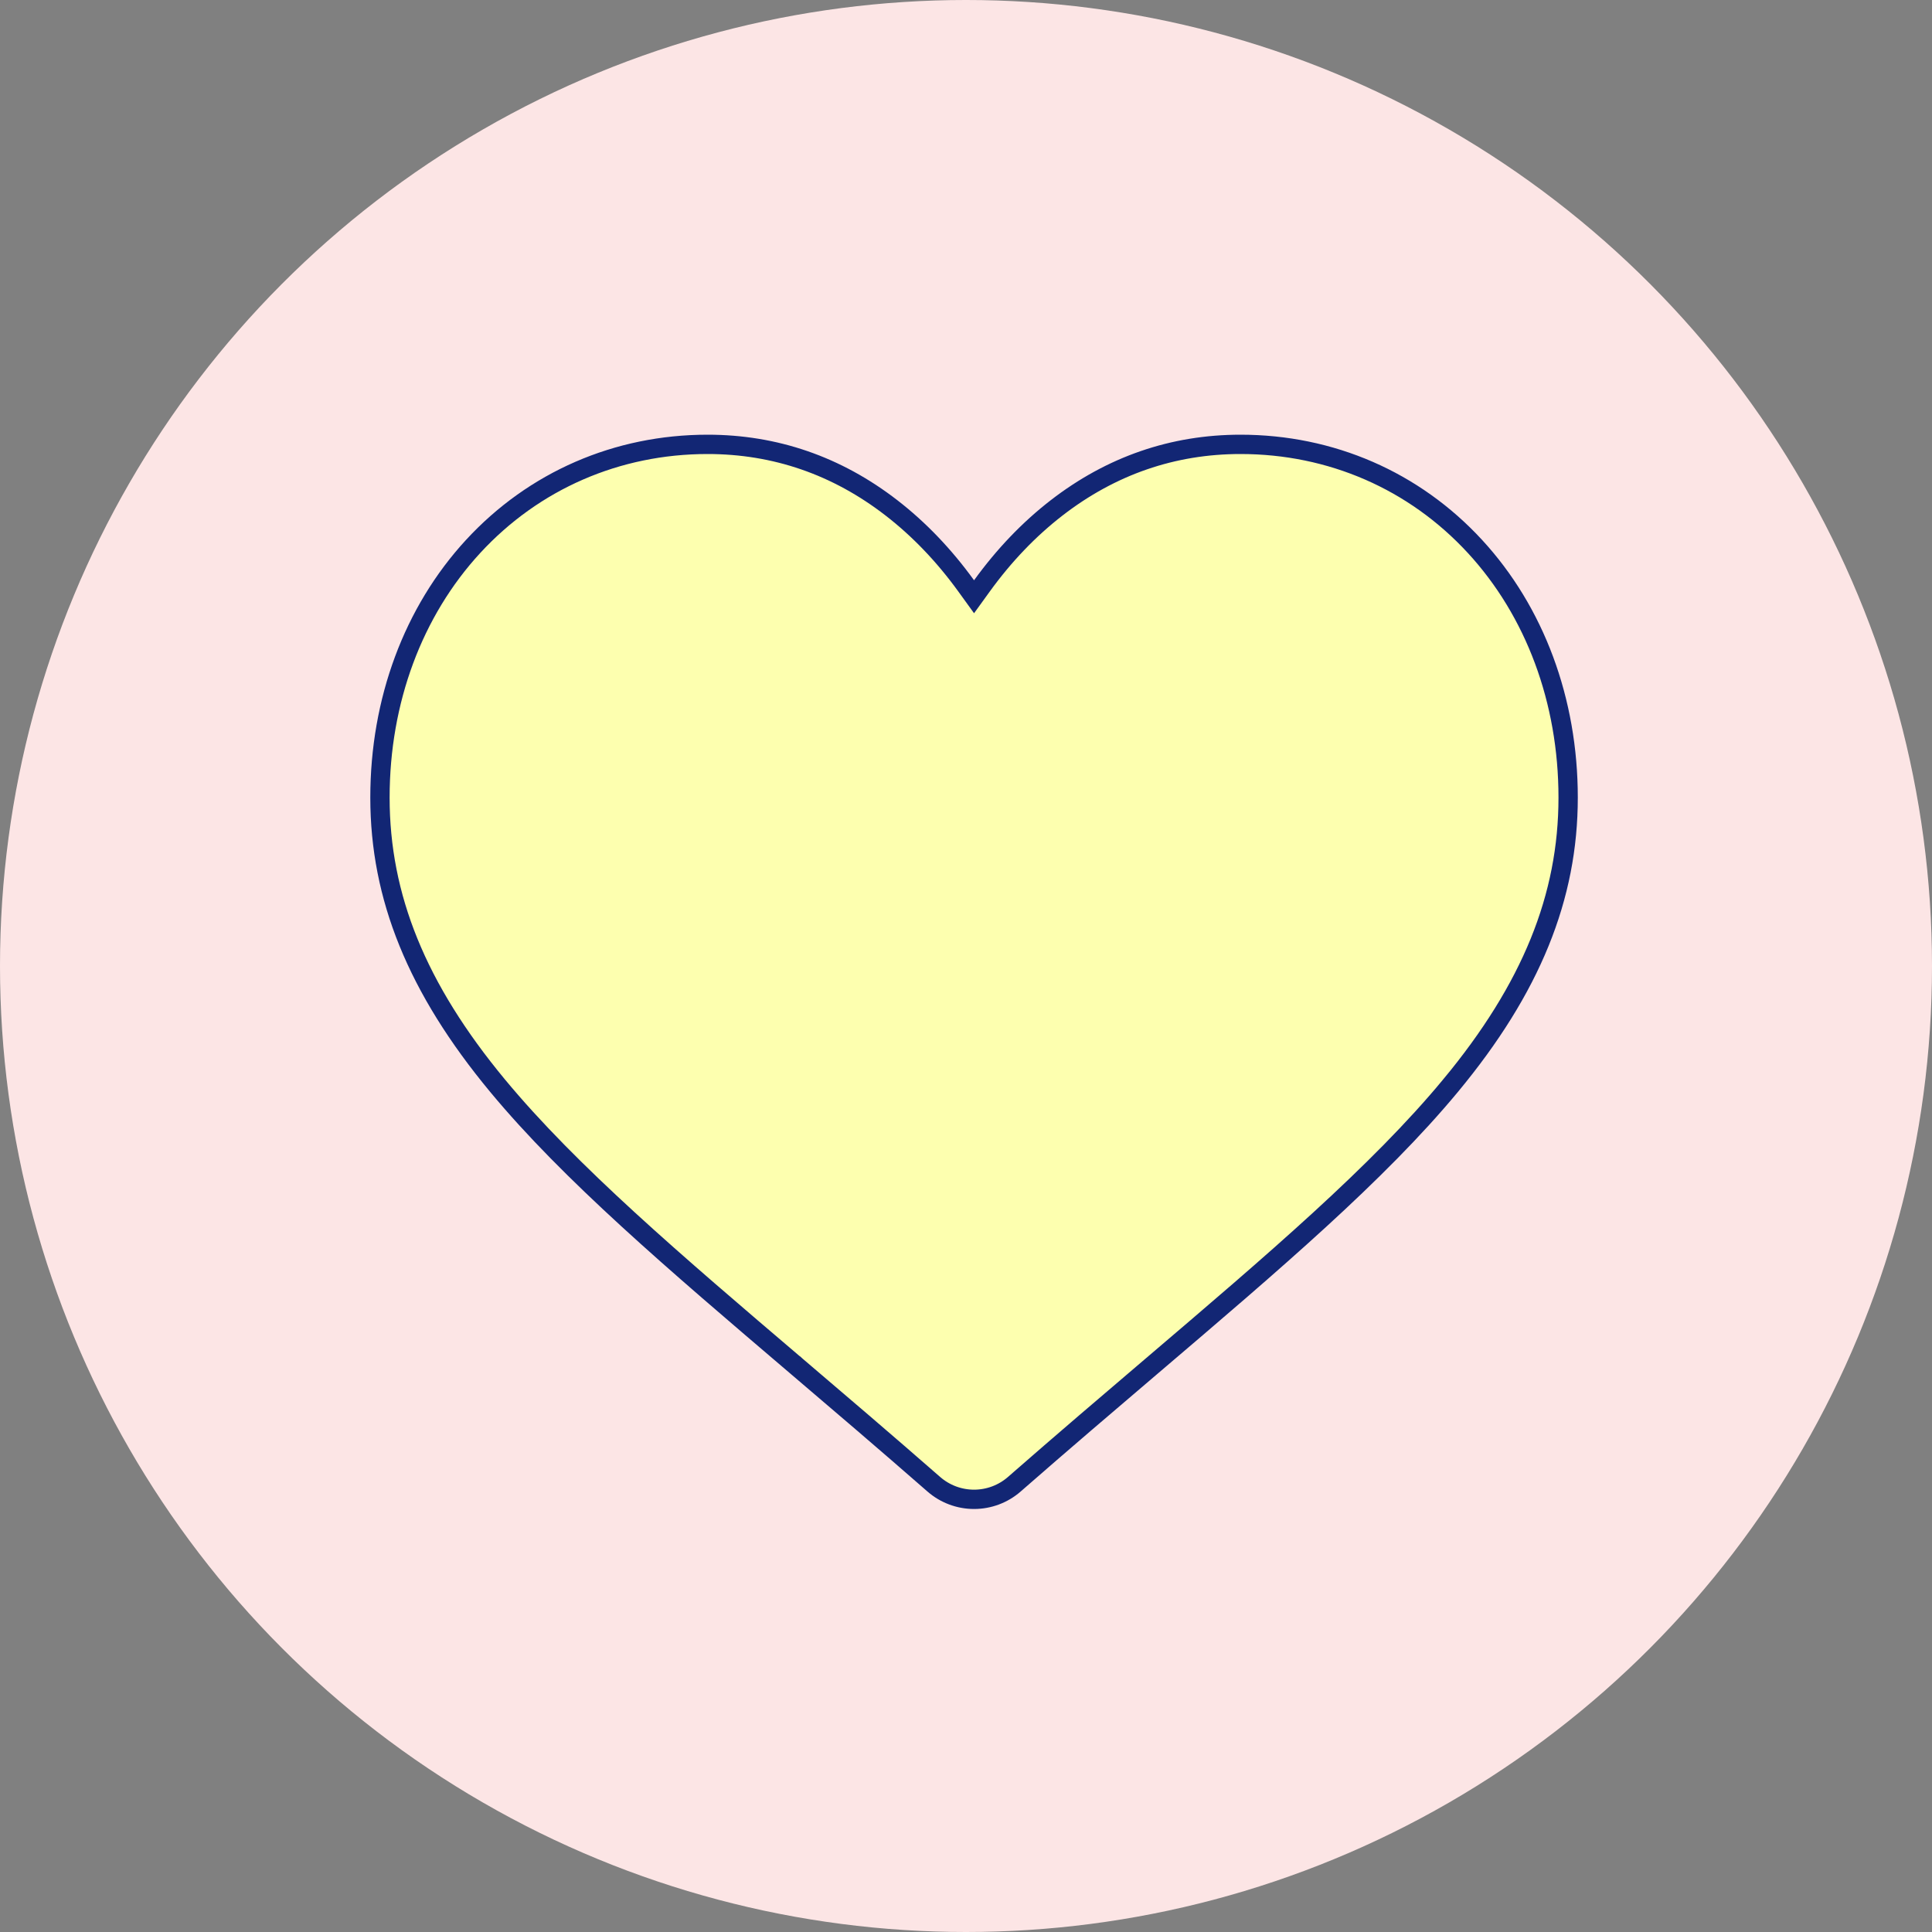
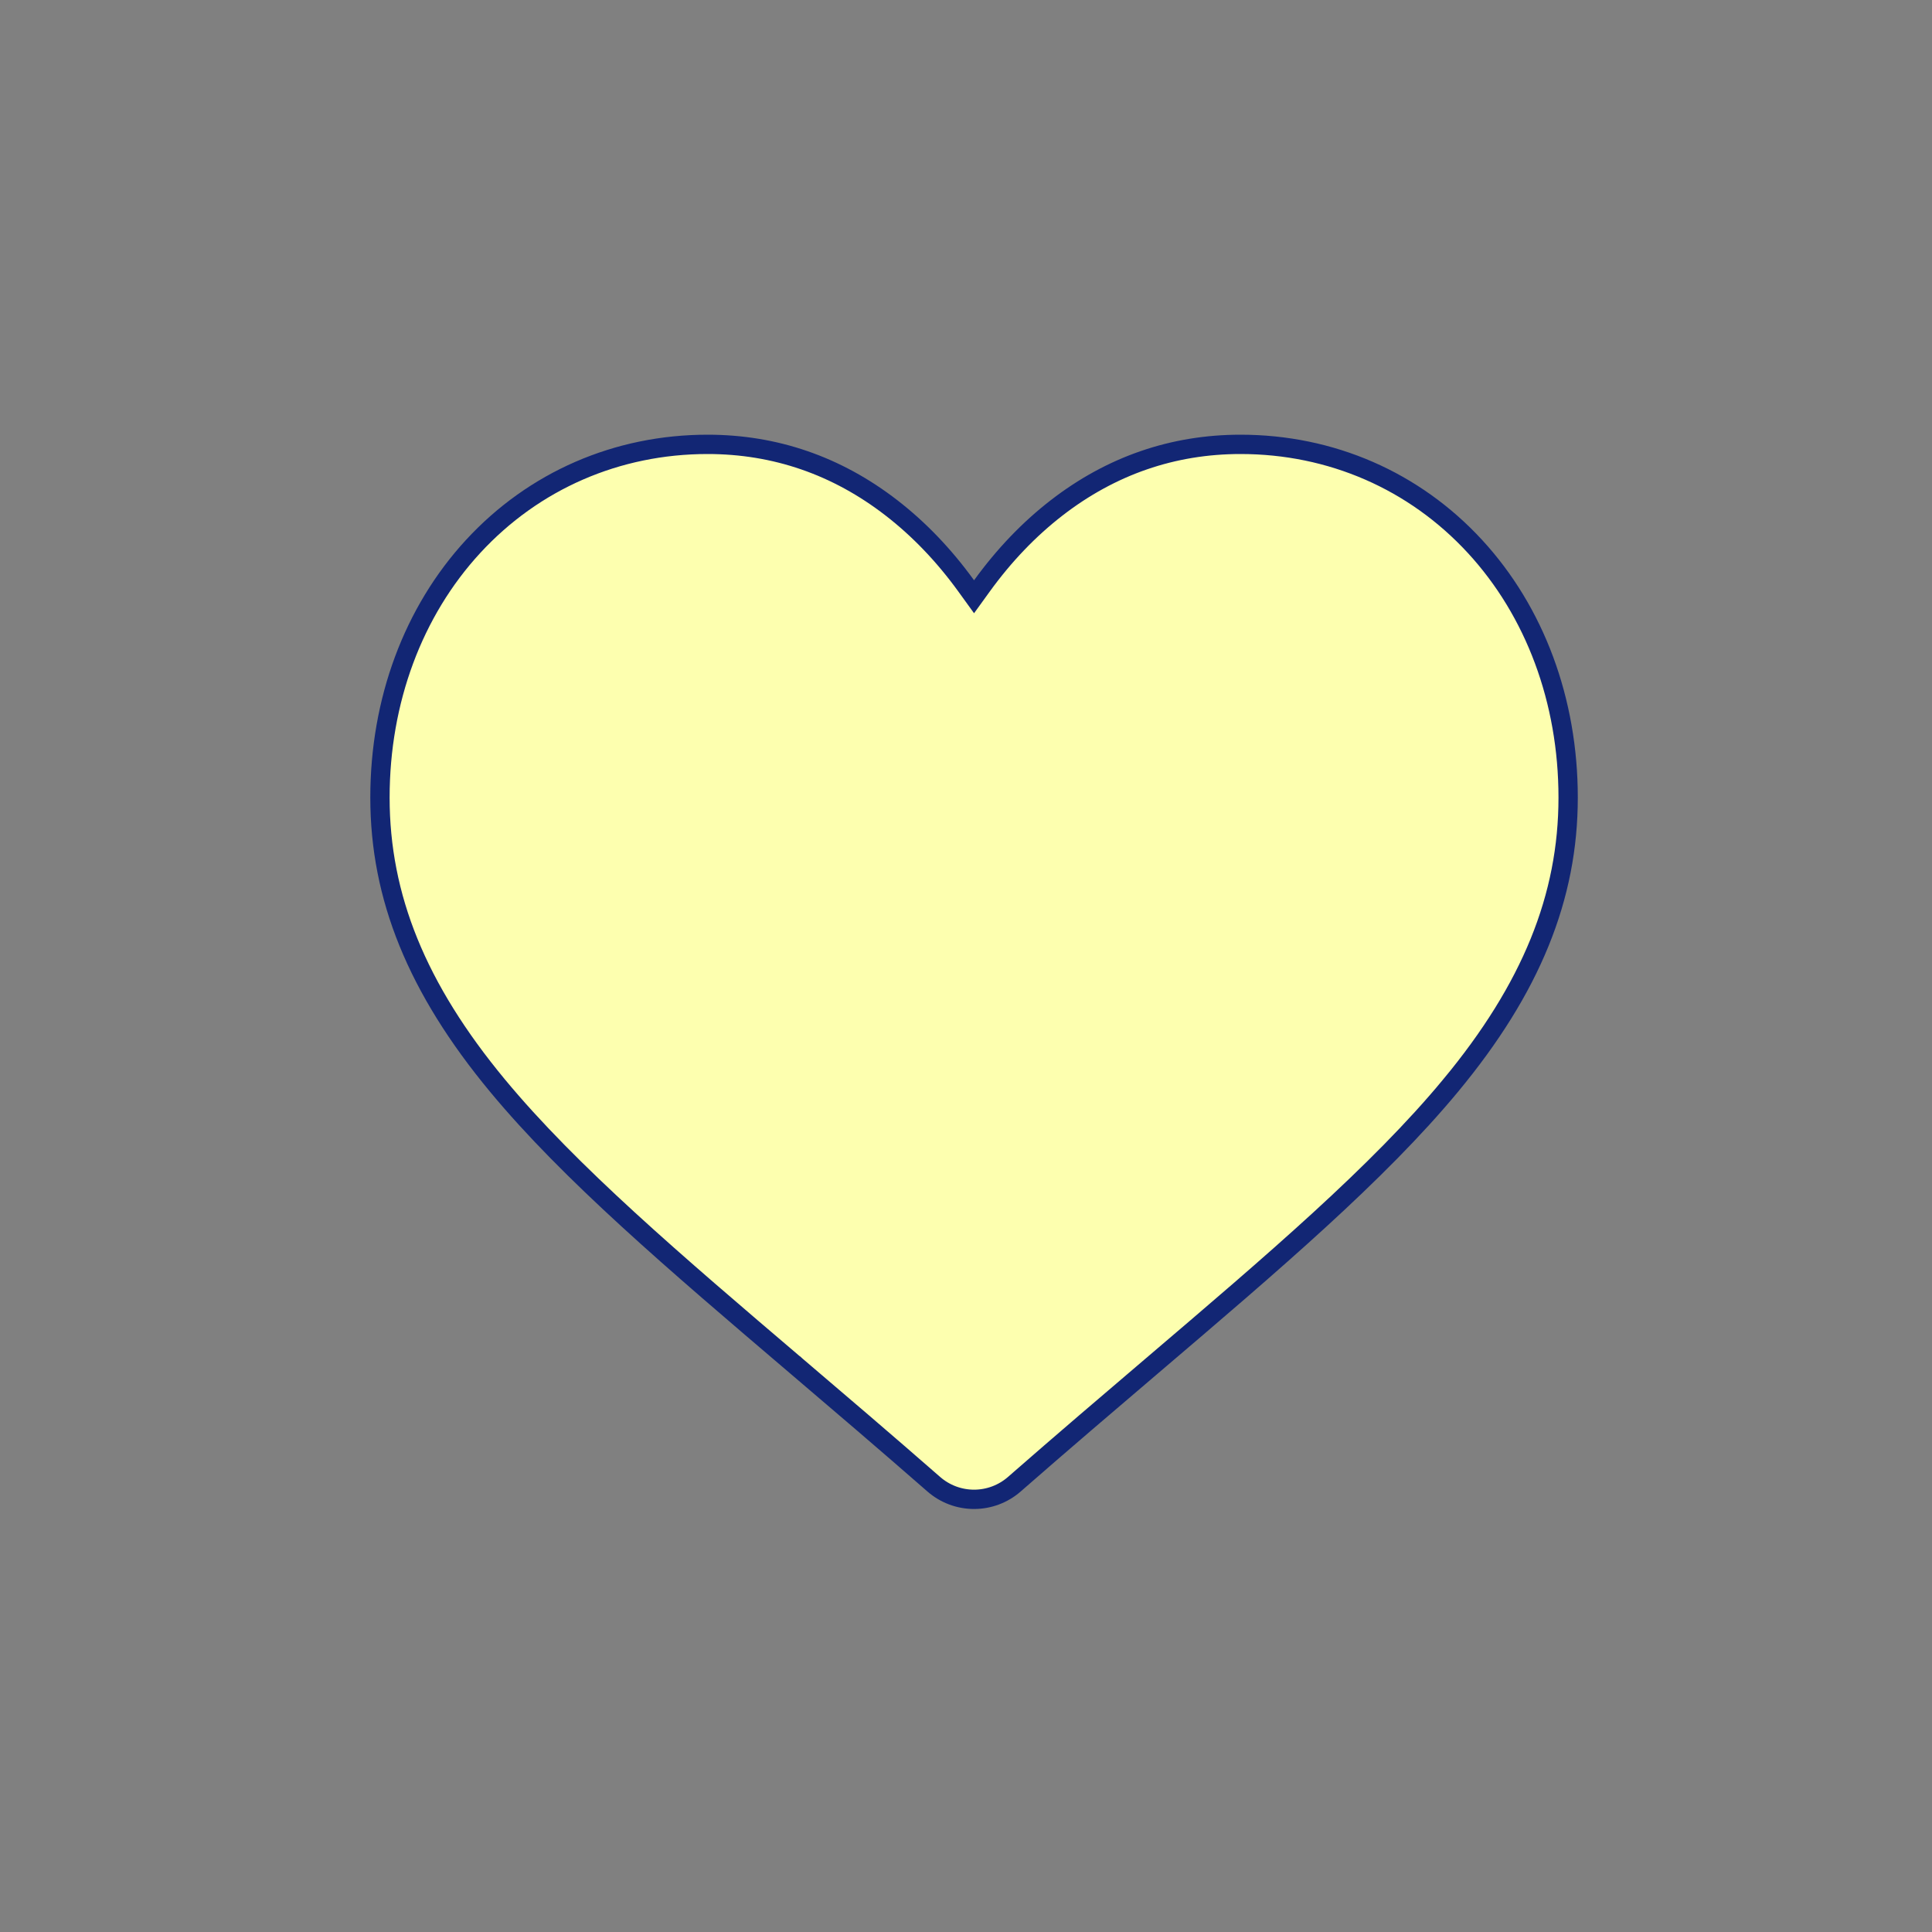
<svg xmlns="http://www.w3.org/2000/svg" width="120" height="120" viewBox="0 0 120 120" fill="none">
  <rect x="0" y="0" width="120" height="120" fill="#808080" stroke="none" />
-   <circle cx="60" cy="60" r="60" fill="#FCE5E5" />
  <path d="M60.014 36.394L60.5 37.066L60.986 36.394C62.362 34.492 63.919 32.867 65.631 31.543C69.019 28.923 72.855 27.6 77.049 27.6C82.675 27.6 87.842 29.851 91.609 33.937C95.334 37.977 97.4 43.513 97.4 49.539C97.4 55.71 95.109 61.386 90.1 67.429L90.534 67.789L90.1 67.429C85.6 72.859 79.122 78.382 71.553 84.832L71.553 84.832L71.466 84.906C68.906 87.088 66.009 89.557 63.003 92.186L63.003 92.186C62.311 92.792 61.422 93.126 60.5 93.126H60.5C59.579 93.126 58.689 92.792 57.996 92.185L57.996 92.185C54.961 89.531 52.038 87.04 49.461 84.844L49.449 84.833L49.448 84.833C41.879 78.383 35.4 72.859 30.901 67.43C25.892 61.386 23.6 55.71 23.6 49.54C23.6 43.513 25.666 37.977 29.39 33.937C33.158 29.851 38.325 27.6 43.951 27.6C48.145 27.6 51.981 28.923 55.368 31.543L55.368 31.543C57.081 32.867 58.638 34.492 60.014 36.394Z" fill="#FDFFAF" stroke="#122674" stroke-width="1.2" />
</svg>